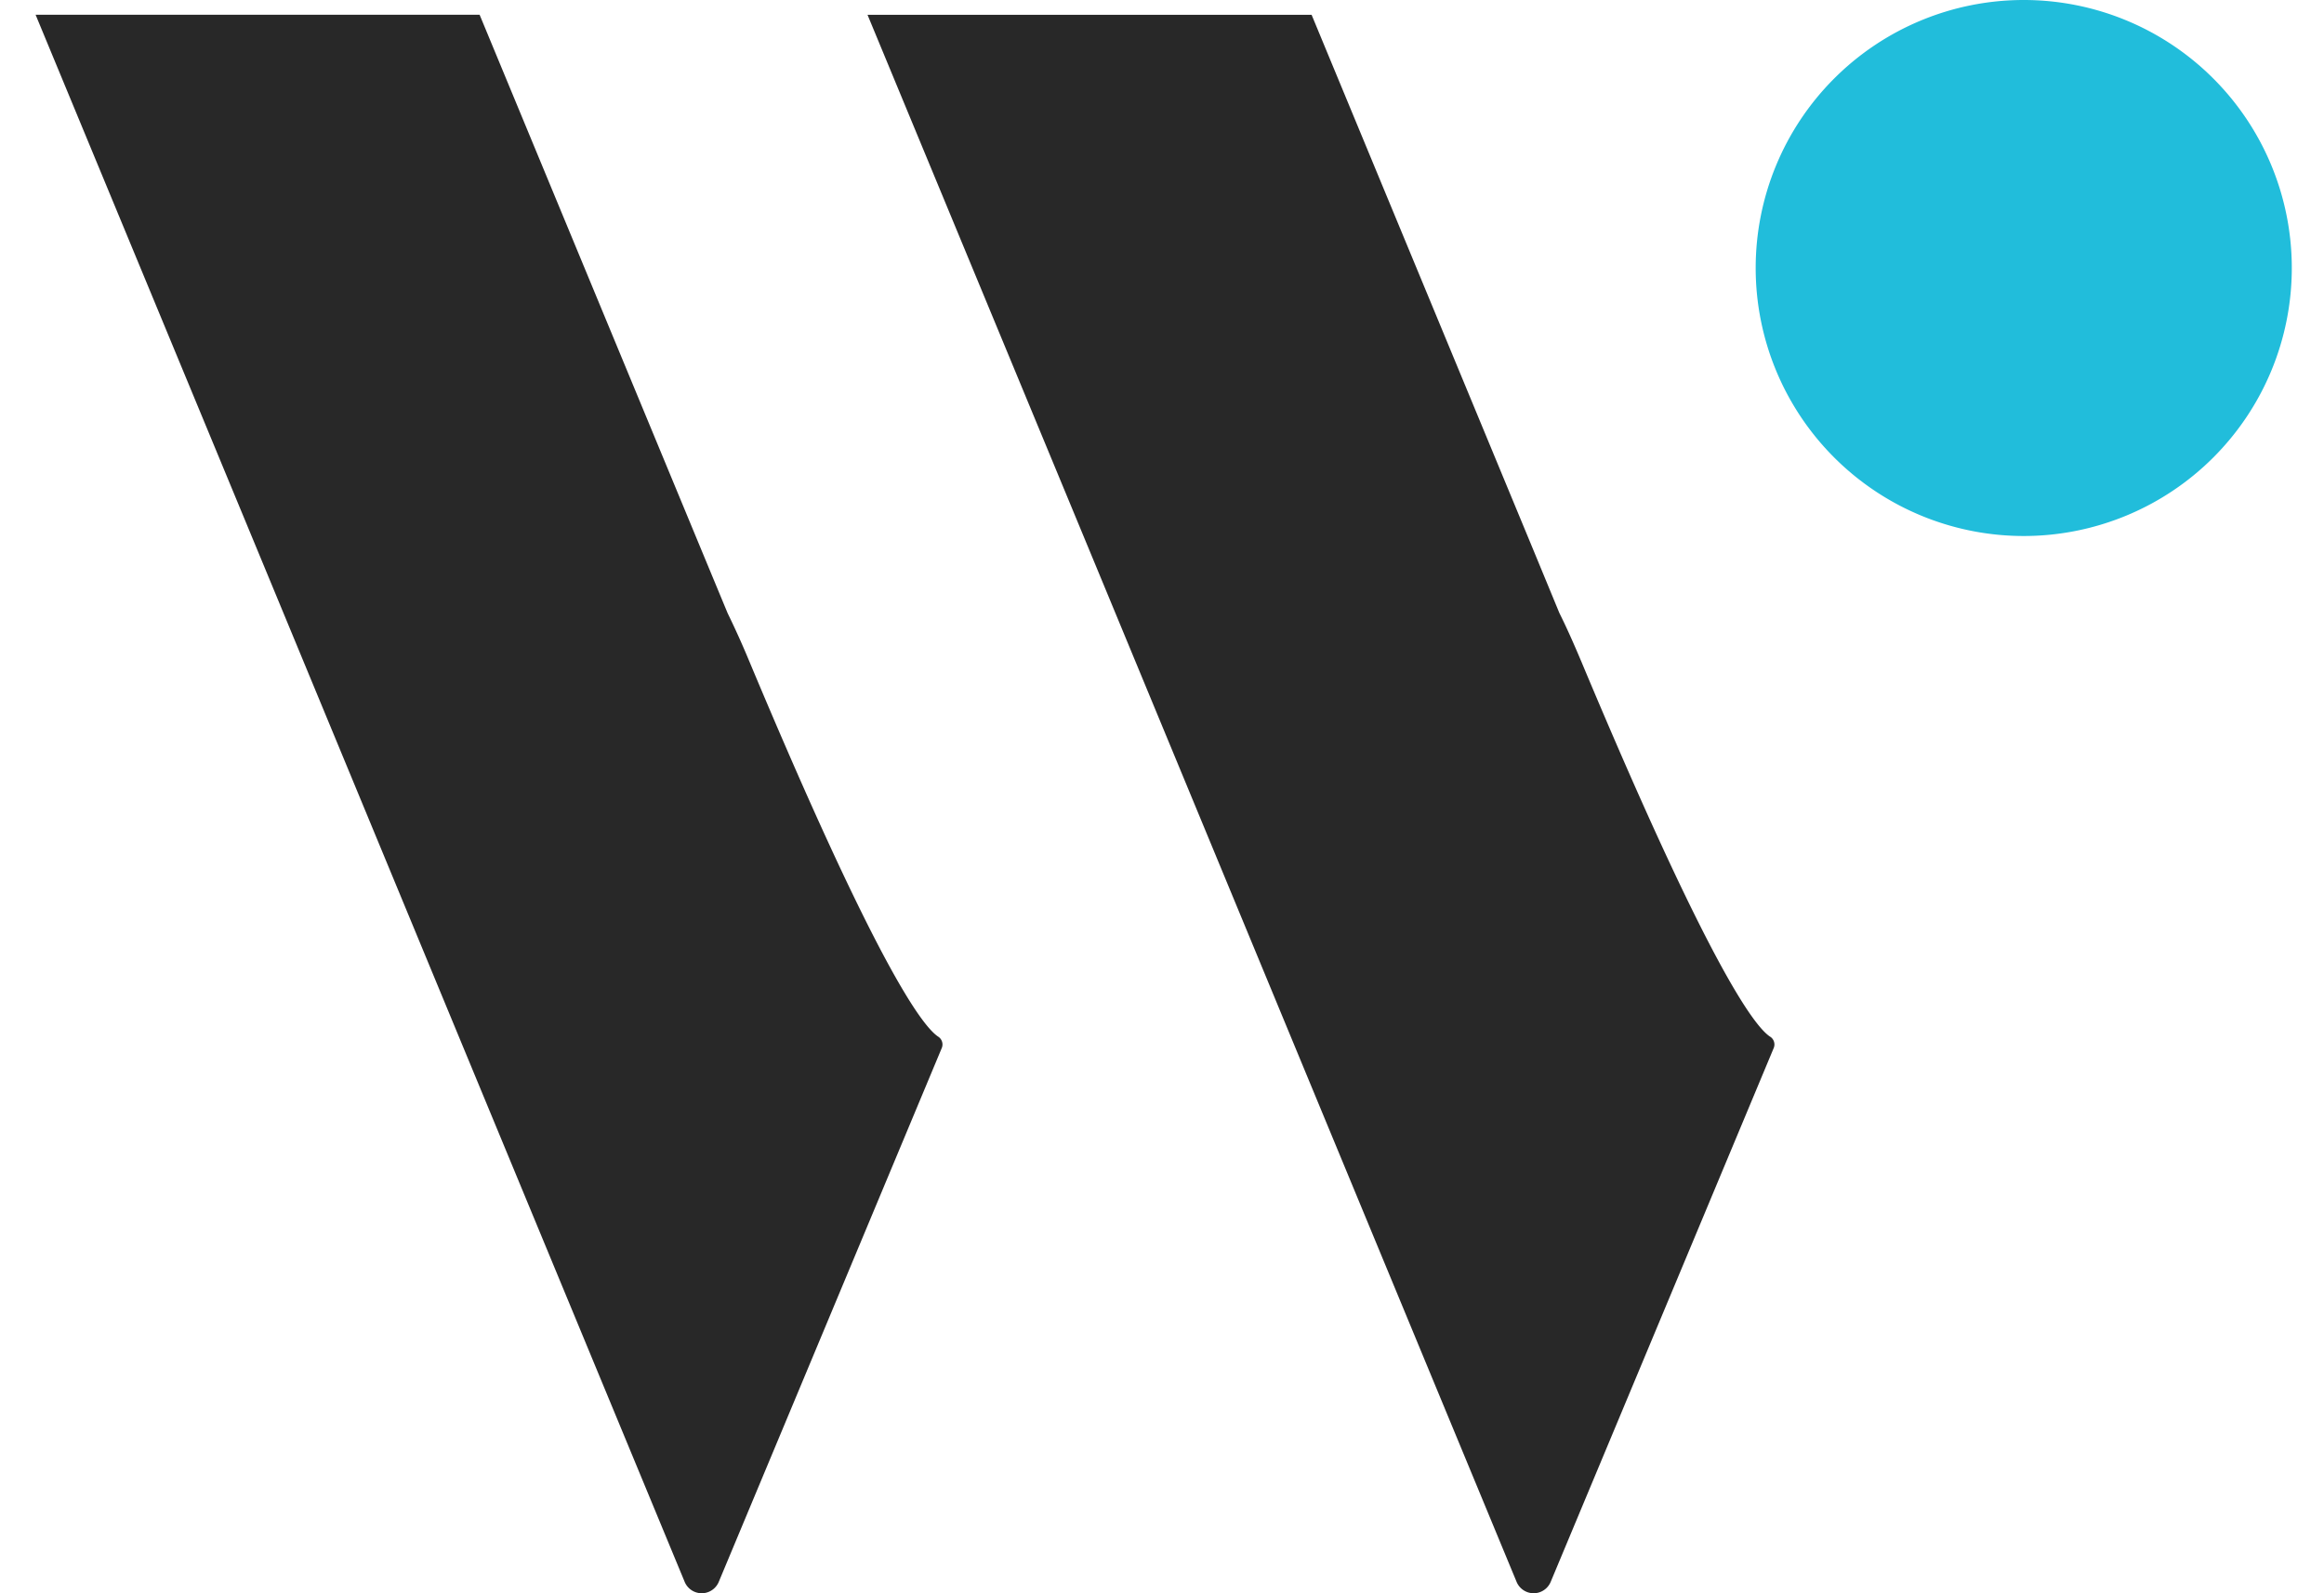
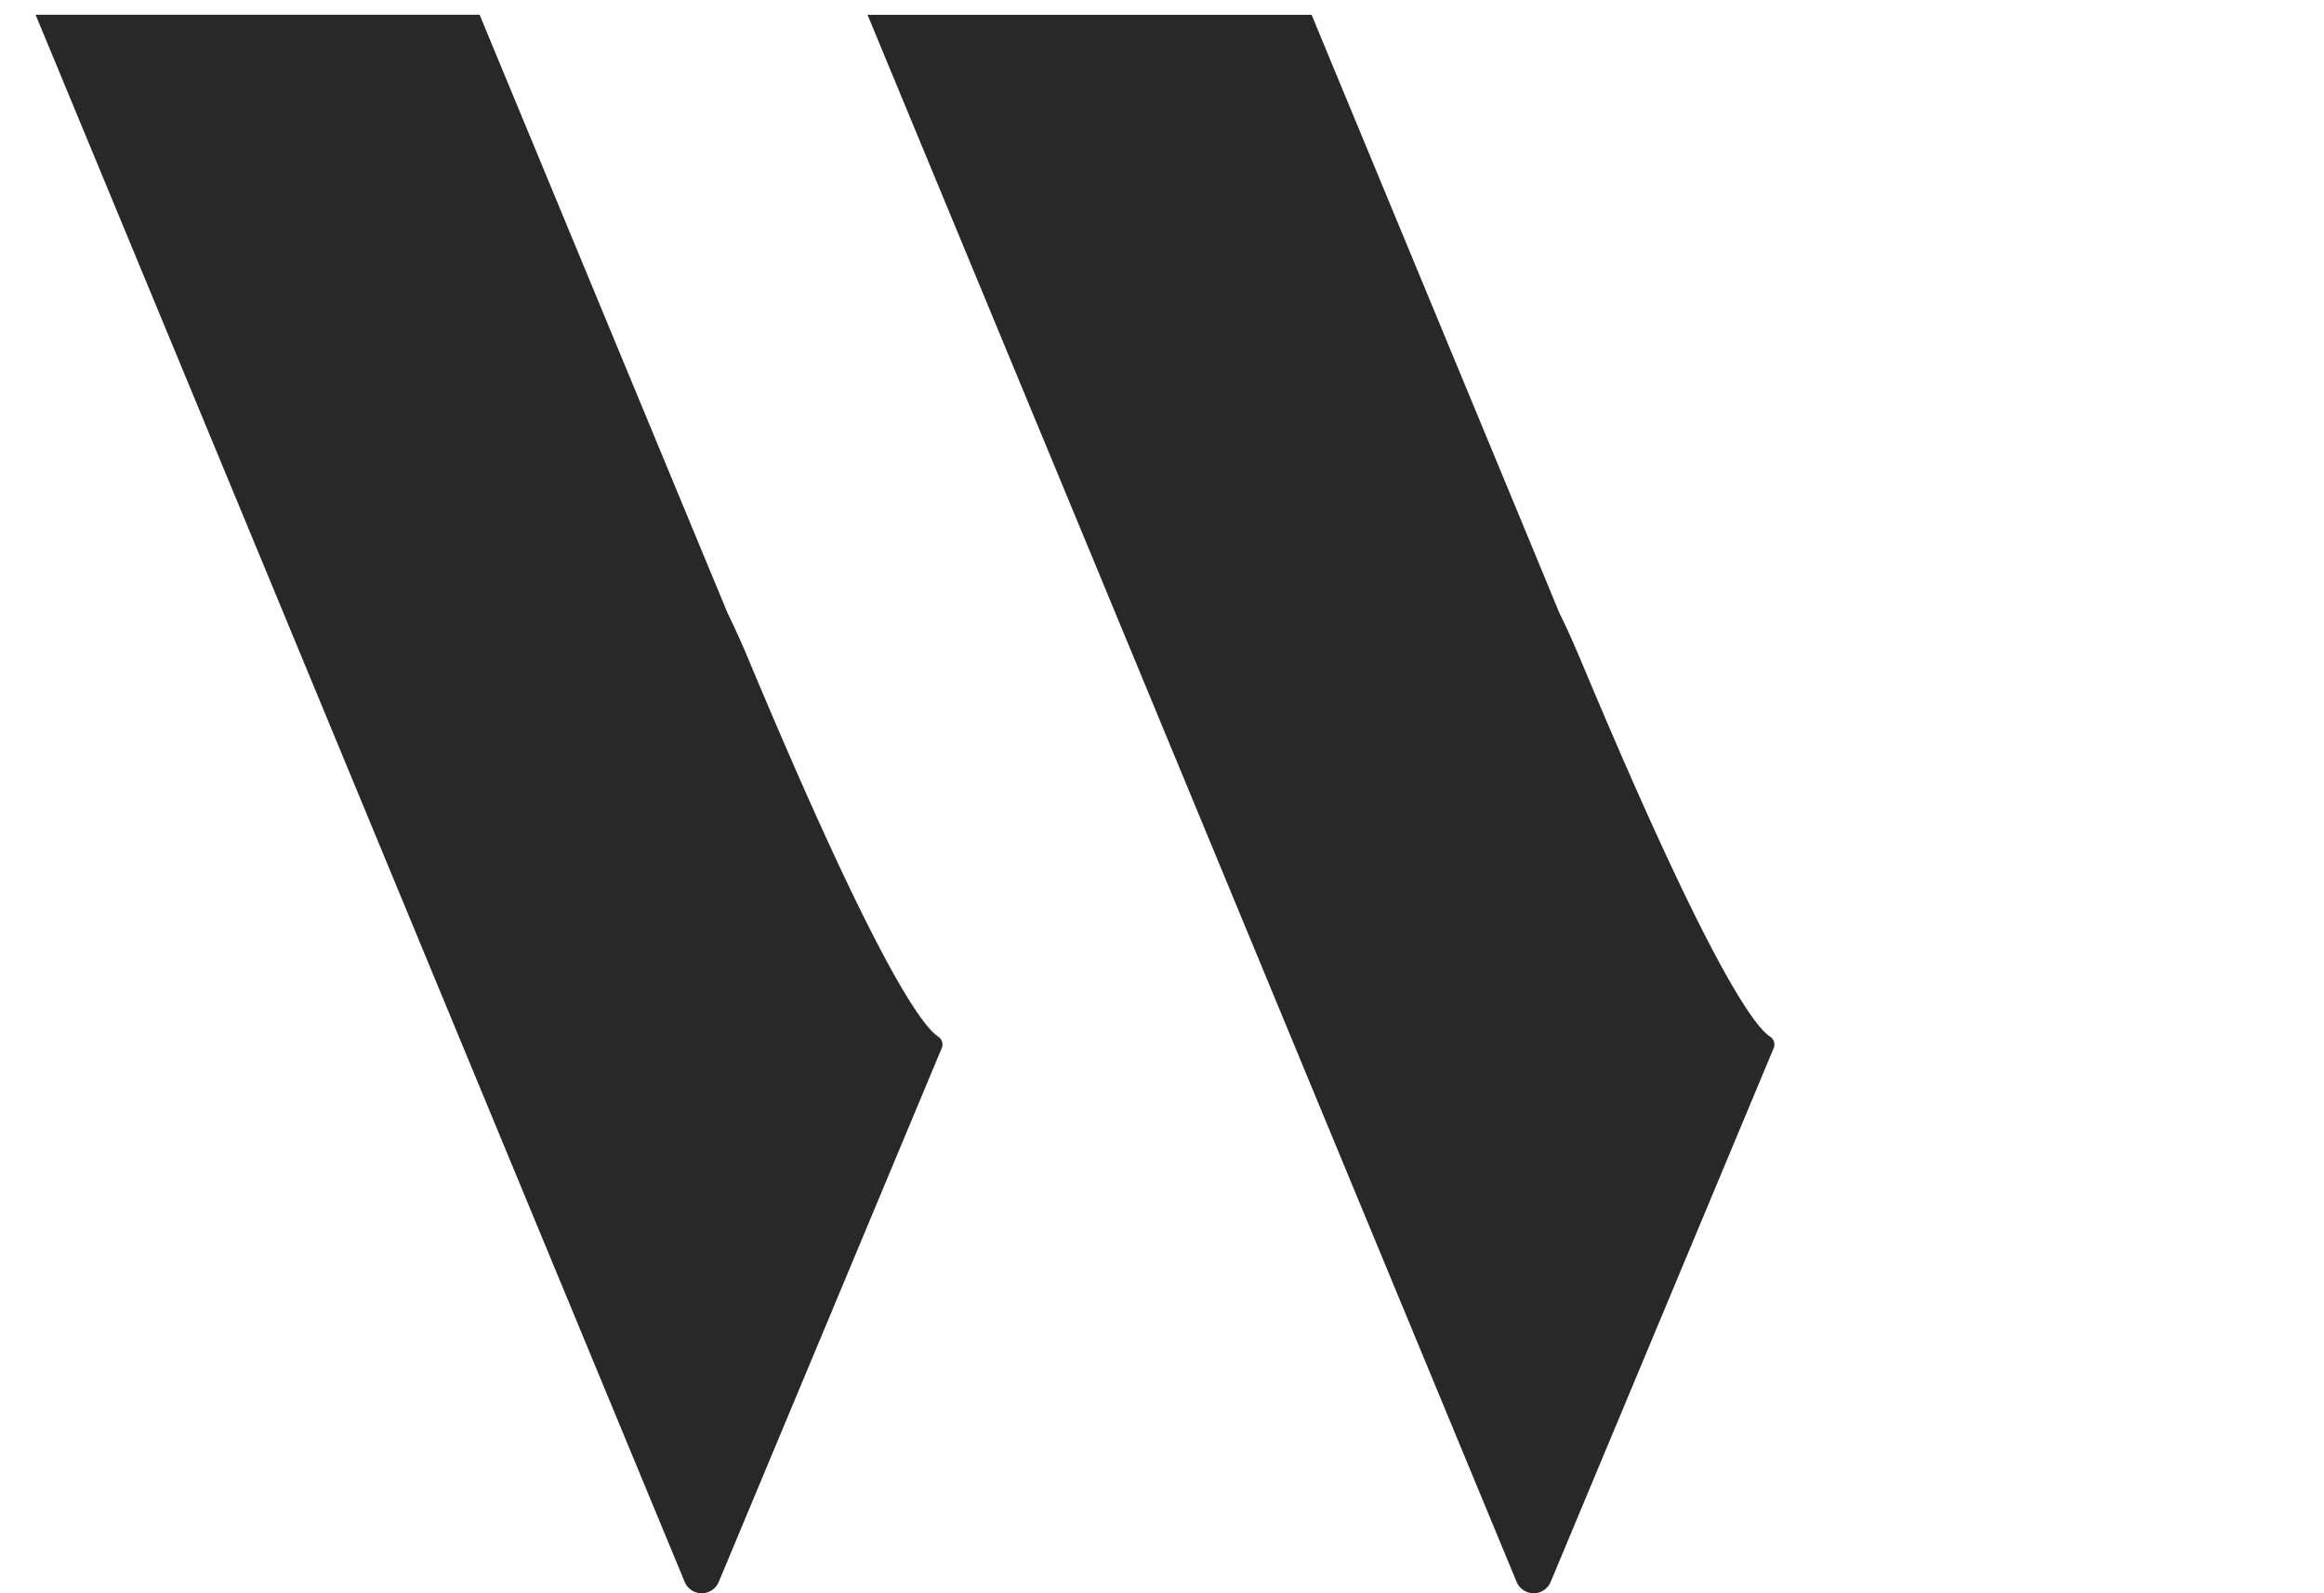
<svg xmlns="http://www.w3.org/2000/svg" width="35" height="24" fill="none">
-   <path d="M30.478 8.074a4.037 4.037 0 100-8.074 4.037 4.037 0 000 8.074z" fill="#21BDDB" />
  <path fill-rule="evenodd" clip-rule="evenodd" d="M14.132 15.617c-.242-.157-.932-1.082-2.84-5.638a13.22 13.22 0 00-.334-.743l-.39-.94L7.223.222H.536L3.88 8.295l3.344 8.078 3.088 7.457a.278.278 0 00.512 0l3.36-8.045a.14.14 0 00-.052-.168zm12.528 0c-.242-.157-.931-1.082-2.839-5.638-.12-.285-.23-.532-.336-.744l-.388-.94L19.753.223h-6.688l3.344 8.072 3.344 8.078 3.088 7.457a.278.278 0 00.512 0l3.36-8.044a.14.14 0 00-.052-.169z" fill="#282828" />
</svg>